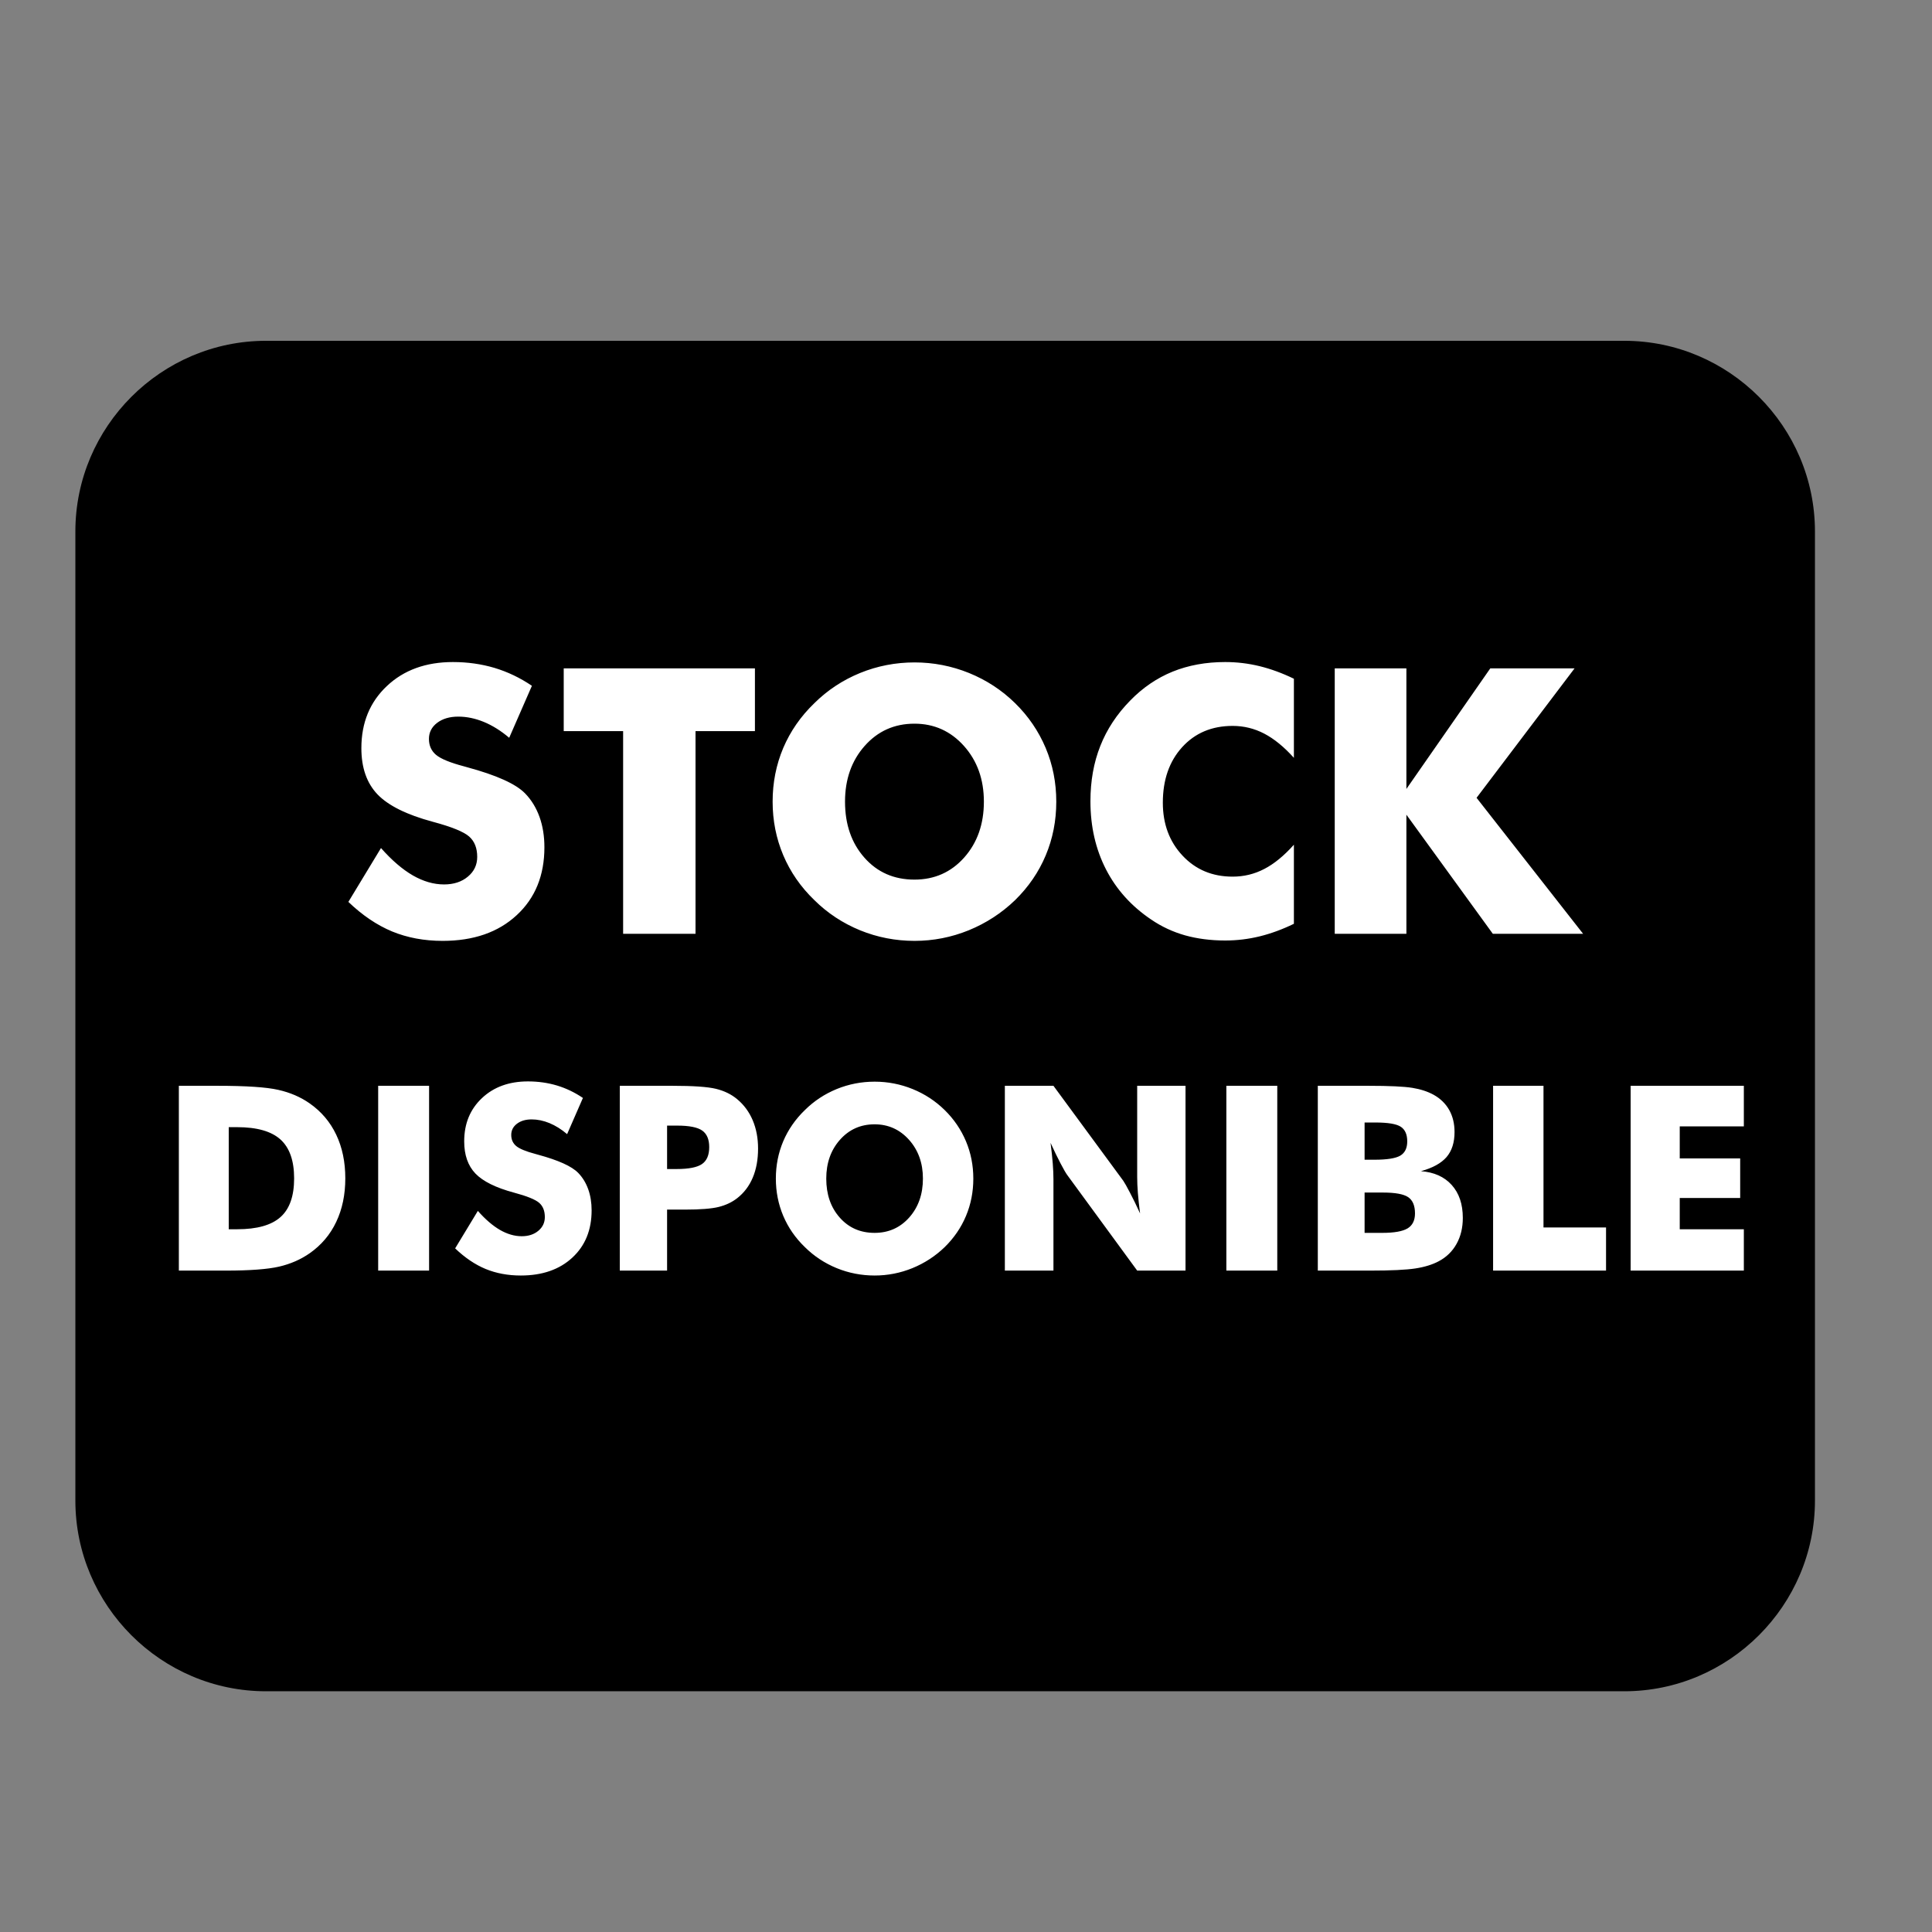
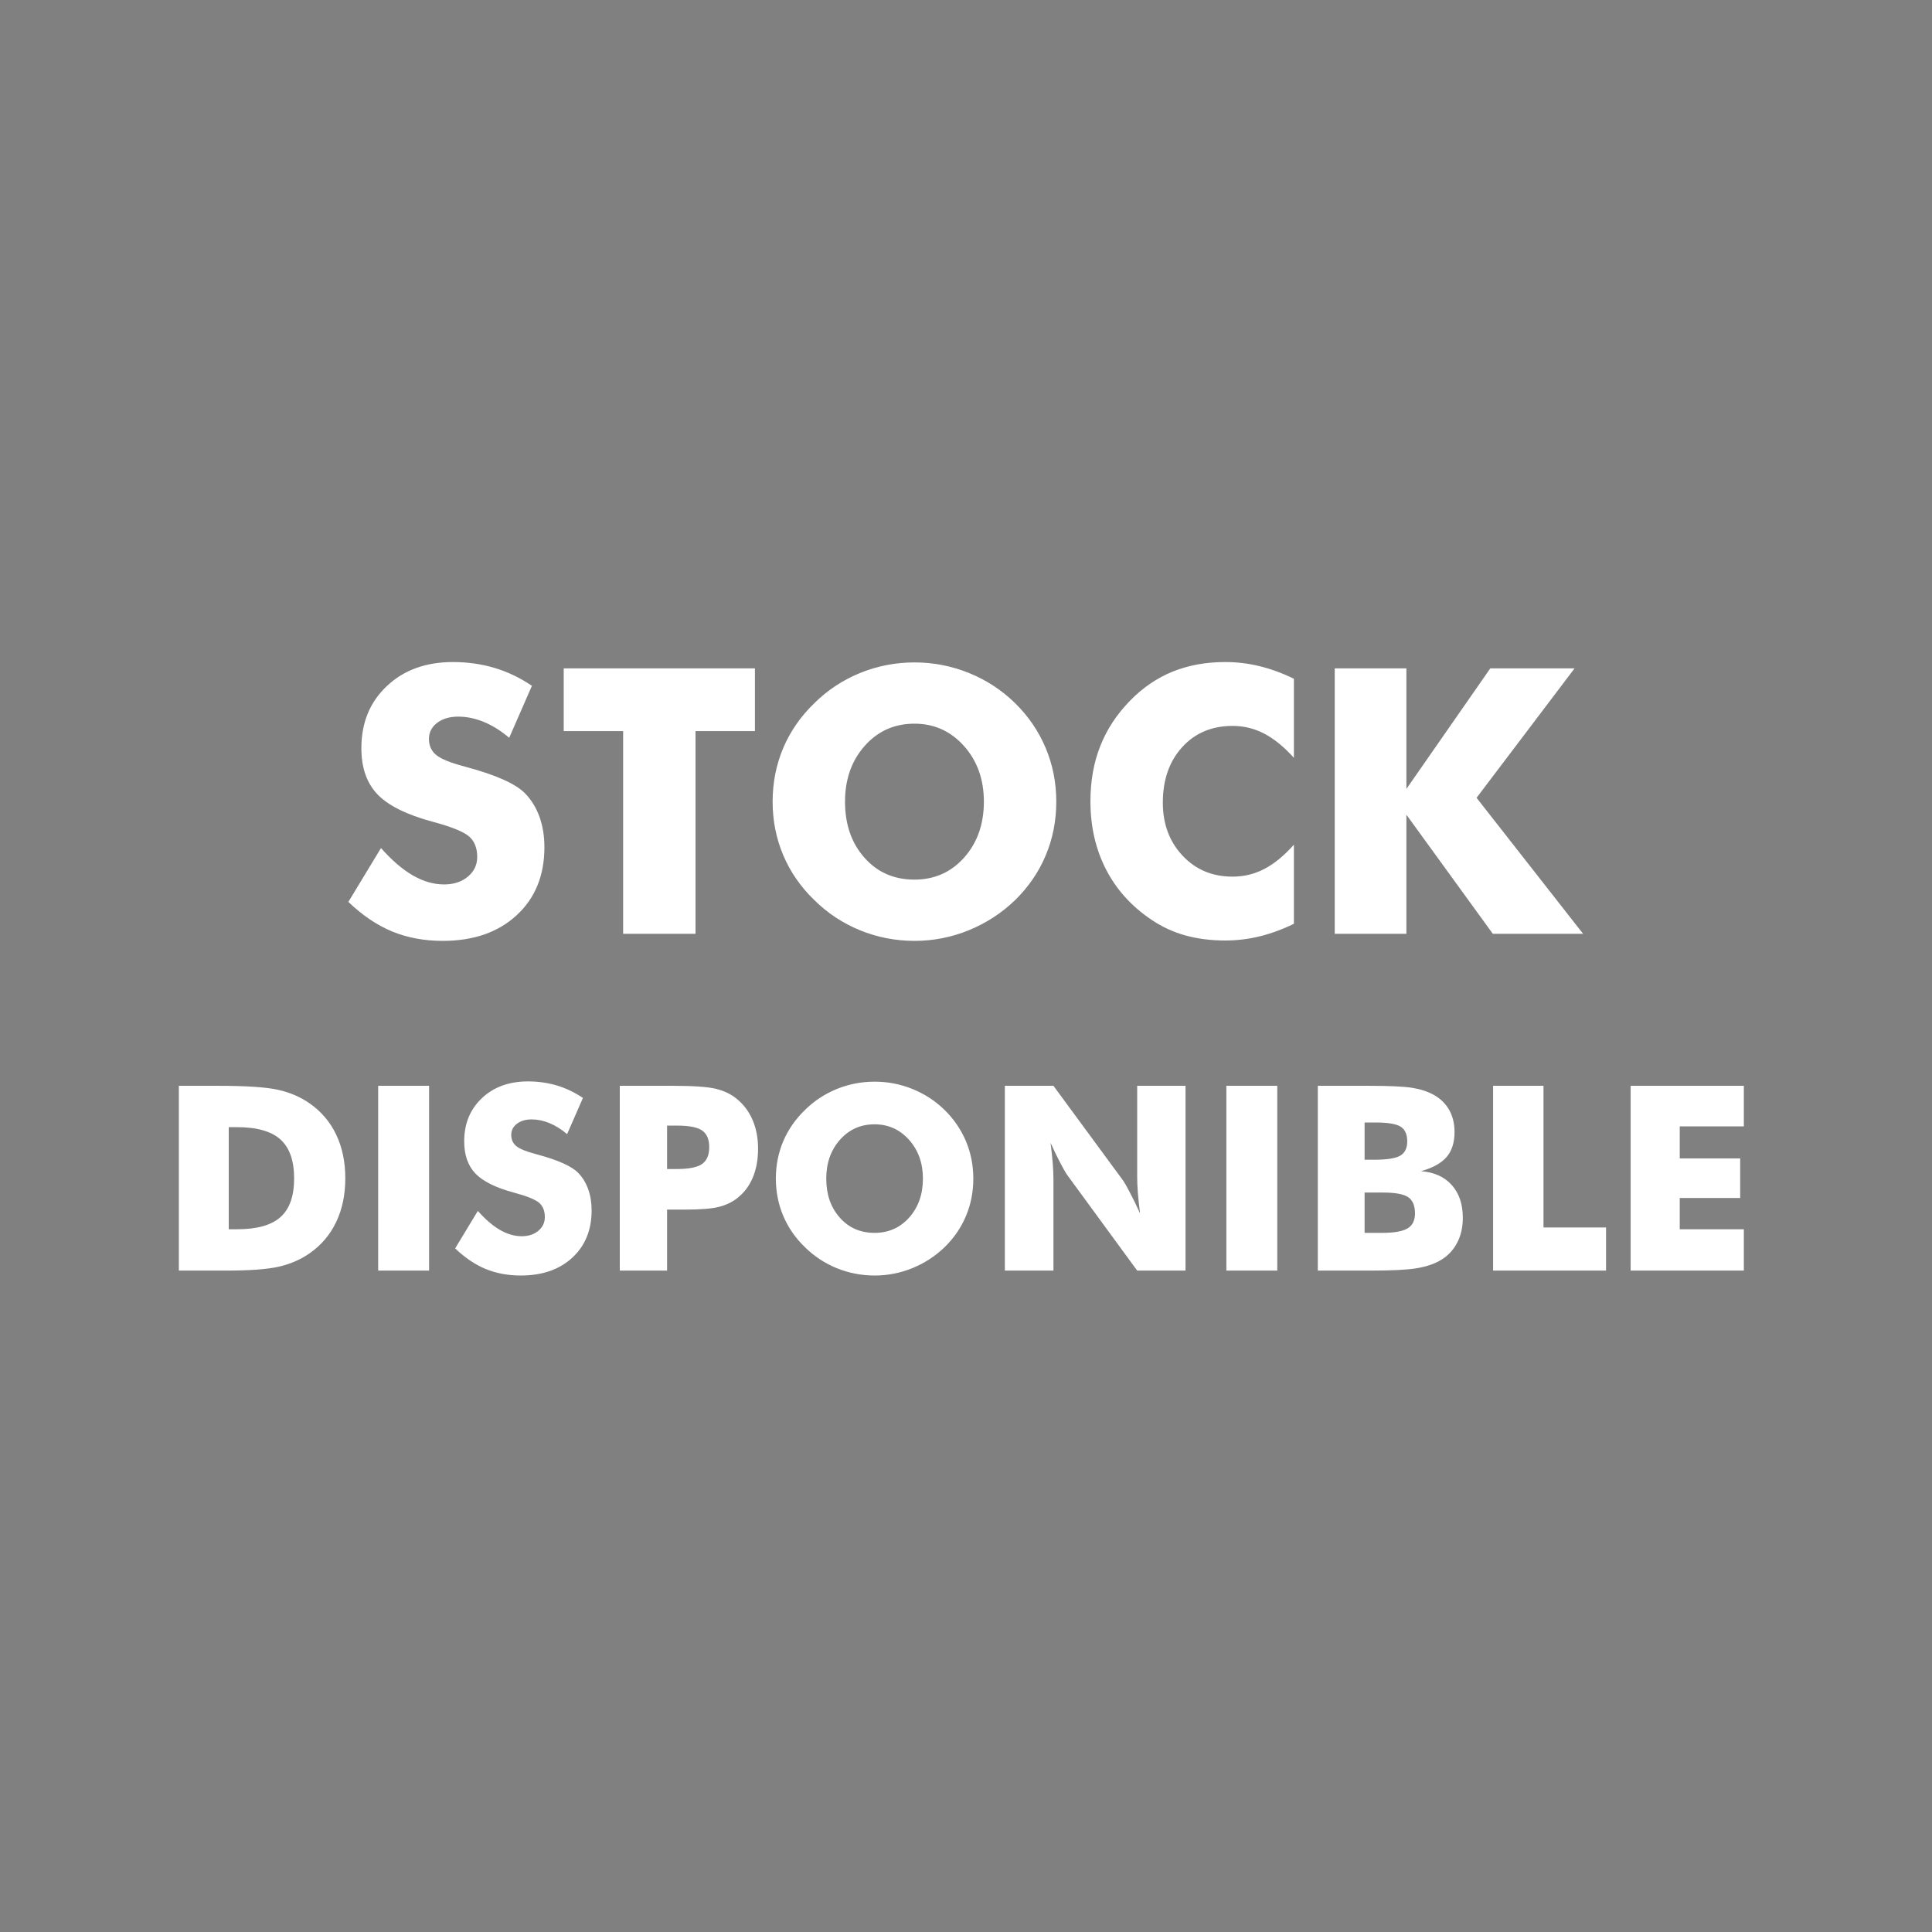
<svg xmlns="http://www.w3.org/2000/svg" xml:space="preserve" width="2000mm" height="2000mm" version="1.1" style="shape-rendering:geometricPrecision; text-rendering:geometricPrecision; image-rendering:optimizeQuality; fill-rule:evenodd; clip-rule:evenodd" viewBox="0 0 200000 200000">
  <rect x="0" y="0" width="200000" height="200000" fill="#808080" stroke="none" />
  <defs>
    <style type="text/css">
   
    .fil0 {fill:black}
    .fil1 {fill:white;fill-rule:nonzero}
   
  </style>
  </defs>
  <g id="Capa_x0020_1">
-     <path class="fil0" d="M168143.65 35279.3l-140601.94 0c-10856.83,0 -19739.69,8882.85 -19739.69,19739.68l0 100320.92c0,10856.83 8882.86,19739.68 19739.69,19739.68l140601.94 0c10856.83,0 19739.68,-8882.85 19739.68,-19739.68l0 -100320.92c0,-10856.83 -8882.85,-19739.68 -19739.68,-19739.68z" />
    <path class="fil1" d="M39439.9 87789.99c1114.59,1261.93 2209.97,2203.57 3292.54,2831.33 1082.57,621.36 2158.73,935.24 3234.9,935.24 999.29,0 1825.63,-269.04 2466.2,-807.12 646.98,-538.09 967.27,-1217.09 967.27,-2043.43 0,-909.62 -275.45,-1614.25 -832.75,-2107.49 -557.3,-493.24 -1812.82,-1005.7 -3772.97,-1530.97 -2690.41,-723.84 -4599.32,-1671.89 -5713.91,-2831.33 -1114.6,-1165.84 -1671.9,-2760.87 -1671.9,-4785.08 0,-2632.75 877.59,-4772.27 2639.16,-6431.35 1755.17,-1659.09 4042.02,-2485.43 6841.32,-2485.43 1518.16,0 2953.04,204.99 4311.06,608.55 1358.01,409.97 2645.56,1024.92 3862.65,1851.25l-2350.9 5380.82c-851.96,-723.85 -1723.14,-1268.34 -2619.94,-1639.87 -890.4,-365.13 -1774.39,-550.89 -2651.98,-550.89 -896.8,0 -1627.05,217.79 -2190.76,646.98 -563.7,429.18 -845.55,986.48 -845.55,1659.08 0,685.41 243.42,1236.31 736.66,1652.68 493.24,409.97 1447.69,807.12 2856.95,1178.65l339.51 96.09c3055.53,826.34 5066.93,1729.55 6027.79,2722.43 653.38,672.61 1146.62,1486.13 1486.13,2427.78 339.5,948.04 506.05,1992.18 506.05,3145.21 0,2914.61 -954.45,5259.1 -2869.77,7027.09 -1915.31,1774.38 -4471.2,2658.37 -7661.25,2658.37 -1915.31,0 -3657.67,-326.69 -5233.48,-973.67 -1569.41,-653.38 -3081.16,-1671.89 -4528.85,-3061.94l3375.82 -5572.98zm25065.61 8878.34l0 -20985.17 -6149.5 0 0 -6495.41 19793.71 0 0 6495.41 -6149.5 0 0 20985.17 -7494.71 0zm44840.12 -13682.64c0,1979.37 -365.13,3830.63 -1088.98,5553.77 -723.84,1729.55 -1780.79,3273.33 -3170.83,4637.75 -1402.86,1351.61 -3004.29,2389.33 -4804.3,3125.99 -1800.01,730.26 -3670.48,1095.38 -5605.01,1095.38 -1966.56,0 -3849.85,-365.12 -5643.45,-1095.38 -1793.61,-736.66 -3369.42,-1774.38 -4733.84,-3125.99 -1415.66,-1364.42 -2485.42,-2914.61 -3222.08,-4656.97 -730.25,-1735.95 -1095.38,-3580.8 -1095.38,-5534.55 0,-1966.56 365.13,-3811.41 1095.38,-5547.36 736.66,-1729.55 1806.42,-3279.73 3222.08,-4644.16 1364.42,-1351.6 2940.23,-2389.33 4733.84,-3125.99 1793.6,-730.25 3676.89,-1095.38 5643.45,-1095.38 1947.34,0 3830.62,365.13 5637.04,1095.38 1806.41,736.66 3395.04,1774.39 4772.27,3125.99 1377.23,1351.61 2427.77,2895.39 3164.43,4637.75 730.25,1735.96 1095.38,3587.21 1095.38,5553.77zm-14681.94 8071.22c2075.46,0 3792.2,-762.28 5150.21,-2286.85 1358.02,-1530.96 2037.02,-3459.09 2037.02,-5784.37 0,-2299.66 -685.41,-4221.38 -2062.64,-5765.16 -1377.23,-1537.37 -3087.56,-2306.06 -5124.59,-2306.06 -2075.45,0 -3792.19,768.69 -5150.2,2299.66 -1358.02,1530.97 -2037.02,3459.09 -2037.02,5771.56 0,2350.9 666.19,4285.43 2004.99,5797.19 1338.8,1518.15 3068.34,2274.03 5182.23,2274.03zm39279.94 -20793l0 8186.52c-1024.92,-1140.22 -2049.83,-1972.96 -3068.34,-2504.64 -1018.51,-531.67 -2113.89,-800.71 -3273.33,-800.71 -2152.33,0 -3894.68,736.66 -5227.08,2203.57 -1332.39,1466.91 -1998.58,3382.22 -1998.58,5745.94 0,2203.57 679,4029.2 2037.02,5476.9 1358.01,1454.1 3087.56,2177.95 5188.64,2177.95 1159.44,0 2254.82,-262.64 3273.33,-794.31 1018.51,-525.27 2043.42,-1364.43 3068.34,-2511.05l0 8186.52c-1185.06,576.52 -2370.12,1012.11 -3542.37,1300.36 -1178.65,288.26 -2363.71,429.19 -3567.99,429.19 -1498.94,0 -2882.58,-179.36 -4150.91,-531.68 -1268.34,-358.72 -2434.18,-903.2 -3497.53,-1627.05 -2049.83,-1377.23 -3612.83,-3106.78 -4688.99,-5195.05 -1076.17,-2094.67 -1614.25,-4445.58 -1614.25,-7059.11 0,-2101.08 339.51,-4009.99 1024.92,-5733.13 679.01,-1723.14 1710.33,-3279.74 3081.15,-4682.59 1300.37,-1338.8 2767.28,-2338.09 4400.74,-3004.29 1633.46,-659.79 3446.28,-992.89 5444.87,-992.89 1204.28,0 2389.34,140.93 3567.99,429.19 1172.25,288.26 2357.31,723.85 3542.37,1300.36zm4227.78 26404.42l0 -27480.58 7417.84 0 0 12484.77 8686.17 -12484.77 8724.6 0 -10146.67 13400.79 11030.66 14079.79 -9345.96 0 -8948.8 -12331.03 0 12331.03 -7417.84 0zm-119656.57 34864.06l0 -19130.5 3986.64 0c2969.91,0 5070.25,138.23 6301.03,419.17 1235.23,276.48 2314.38,744.71 3246.38,1395.77 1212.94,847.27 2131.56,1930.89 2755.87,3246.39 628.76,1319.96 940.91,2827.21 940.91,4517.3 0,1690.08 -312.15,3192.87 -940.91,4512.83 -624.31,1319.96 -1542.93,2403.58 -2755.87,3250.85 -923.08,642.14 -1975.48,1101.45 -3161.66,1377.93 -1181.72,272.02 -3018.96,410.26 -5507.26,410.26l-878.49 0 -3986.64 0zm5163.9 -4280.95l874.03 0c2046.83,0 3545.16,-419.18 4486.08,-1261.99 940.92,-838.35 1409.15,-2171.69 1409.15,-4004.48 0,-1828.32 -468.23,-3166.12 -1409.15,-4022.31 -940.92,-851.73 -2439.25,-1279.82 -4486.08,-1279.82l-874.03 0 0 10568.6zm15469.4 4280.95l0 -19130.5 5270.92 0 0 19130.5 -5270.92 0zm10318.88 -6180.62c775.93,878.48 1538.47,1534 2292.1,1971.02 753.62,432.55 1502.79,651.06 2251.96,651.06 695.65,0 1270.9,-187.29 1716.84,-561.88 450.39,-374.58 673.35,-847.27 673.35,-1422.52 0,-633.23 -191.75,-1123.75 -579.71,-1467.12 -387.96,-343.37 -1261.99,-700.11 -2626.54,-1065.78 -1872.92,-503.9 -3201.8,-1163.88 -3977.72,-1971.02 -775.92,-811.6 -1163.88,-1921.97 -1163.88,-3331.12 0,-1832.78 610.92,-3322.19 1837.24,-4477.16 1221.85,-1154.96 2813.83,-1730.22 4762.56,-1730.22 1056.86,0 2055.75,142.7 3001.12,423.64 945.38,285.4 1841.71,713.49 2688.98,1288.75l-1636.58 3745.83c-593.09,-503.91 -1199.55,-882.95 -1823.86,-1141.59 -619.85,-254.18 -1235.23,-383.5 -1846.16,-383.5 -624.31,0 -1132.67,151.62 -1525.09,450.39 -392.42,298.78 -588.63,686.74 -588.63,1154.97 0,477.14 169.45,860.65 512.82,1150.5 343.37,285.4 1007.81,561.88 1988.86,820.52l236.35 66.89c2127.09,575.25 3527.32,1204.02 4196.22,1895.21 454.85,468.23 798.22,1034.56 1034.56,1690.08 236.35,659.99 352.29,1386.86 352.29,2189.53 0,2029 -664.44,3661.11 -1997.78,4891.88 -1333.33,1235.24 -3112.61,1850.62 -5333.35,1850.62 -1333.34,0 -2546.27,-227.42 -3643.27,-677.81 -1092.53,-454.86 -2144.93,-1163.89 -3152.74,-2131.56l2350.06 -3879.61zm19589.82 6180.62l-4896.34 0 0 -19130.5 5458.22 0c2131.55,0 3629.89,102.56 4495,312.15 860.65,209.59 1591.97,566.33 2193.98,1070.24 704.58,584.17 1244.16,1315.5 1614.28,2189.52 370.12,878.49 552.96,1850.62 552.96,2920.86 0,1141.59 -182.84,2144.94 -548.5,3010.05 -365.67,869.57 -905.24,1578.6 -1618.74,2136.01 -539.57,419.18 -1177.26,717.96 -1908.59,900.79 -731.33,182.83 -1904.13,276.48 -3513.95,276.48l-887.4 0 -940.92 0 0 6314.4zm0 -10515.09l994.43 0c1253.07,0 2127.1,-173.91 2622.08,-517.28 494.99,-343.37 744.71,-927.54 744.71,-1756.97 0,-802.68 -245.26,-1373.48 -731.33,-1712.39 -486.06,-338.9 -1351.17,-508.36 -2586.41,-508.36l-1043.48 0 0 4495zm31701.34 989.97c0,1377.93 -254.18,2666.68 -758.09,3866.24 -503.9,1204.01 -1239.69,2278.71 -2207.36,3228.55 -976.59,940.92 -2091.42,1663.33 -3344.5,2176.15 -1253.07,508.36 -2555.19,762.54 -3901.9,762.54 -1369.02,0 -2680.06,-254.18 -3928.67,-762.54 -1248.61,-512.82 -2345.6,-1235.23 -3295.44,-2176.15 -985.51,-949.84 -1730.22,-2029 -2243.04,-3241.93 -508.36,-1208.48 -762.55,-2492.76 -762.55,-3852.86 0,-1369.01 254.19,-2653.3 762.55,-3861.77 512.82,-1204.02 1257.53,-2283.18 2243.04,-3233.01 949.84,-940.92 2046.83,-1663.33 3295.44,-2176.16 1248.61,-508.36 2559.65,-762.54 3928.67,-762.54 1355.63,0 2666.67,254.18 3924.2,762.54 1257.53,512.83 2363.44,1235.24 3322.2,2176.16 958.75,940.91 1690.08,2015.61 2202.91,3228.55 508.36,1208.47 762.54,2497.22 762.54,3866.23zm-10220.77 5618.75c1444.82,0 2639.92,-530.66 3585.29,-1591.98 945.38,-1065.78 1418.07,-2408.03 1418.07,-4026.77 0,-1600.9 -477.15,-2938.69 -1435.9,-4013.39 -958.76,-1070.24 -2149.4,-1605.36 -3567.46,-1605.36 -1444.82,0 -2639.92,535.12 -3585.3,1600.9 -945.38,1065.78 -1418.07,2408.04 -1418.07,4017.85 0,1636.57 463.77,2983.29 1395.77,4035.69 932,1056.86 2136.02,1583.06 3607.6,1583.06zm13484.99 3906.37l0 -19130.5 5030.12 0 7233.03 9837.27c138.24,200.67 365.66,606.46 682.27,1212.93 321.07,602.01 668.9,1324.42 1052.4,2162.78 -102.56,-793.76 -178.37,-1498.34 -227.42,-2118.18 -49.05,-619.85 -71.35,-1168.35 -71.35,-1645.49l0 -9449.31 5003.36 0 0 19130.5 -5003.36 0 -7228.57 -9877.41c-151.61,-200.66 -383.5,-606.46 -700.11,-1208.47 -321.07,-606.47 -664.44,-1319.96 -1039.02,-2140.48 102.56,802.68 178.37,1511.71 227.42,2131.56 49.05,619.85 71.35,1168.34 71.35,1645.49l0 9449.31 -5030.12 0zm22929.85 0l0 -19130.5 5270.92 0 0 19130.5 -5270.92 0zm14309.98 -11478.3l1043.48 0c1288.75,0 2171.69,-142.7 2653.3,-423.64 477.15,-285.4 717.95,-775.92 717.95,-1471.58 0,-722.41 -222.97,-1226.31 -673.36,-1520.63 -445.93,-289.85 -1319.96,-437.01 -2617.62,-437.01l-1123.75 0 0 3852.86zm-4842.83 11478.3l0 -19130.5 5248.63 0c2158.31,0 3665.56,71.34 4526.21,209.58 856.19,138.24 1591.98,379.05 2211.83,717.95 704.57,392.43 1244.15,918.63 1614.27,1574.15 370.13,659.98 552.96,1418.06 552.96,2283.17 0,1088.08 -276.48,1953.19 -829.43,2595.33 -552.96,637.68 -1435.91,1123.75 -2648.84,1458.2 1355.63,102.56 2421.41,579.71 3183.95,1426.98 767.01,851.73 1150.51,1984.4 1150.51,3406.93 0,1016.72 -214.05,1913.05 -646.6,2688.97 -428.1,775.92 -1047.94,1377.93 -1846.16,1801.57 -651.06,347.82 -1458.2,597.55 -2412.5,744.7 -958.75,147.16 -2523.98,222.97 -4700.13,222.97l-5404.7 0zm4842.83 -3906.37l1828.32 0c1235.24,0 2109.26,-156.08 2622.09,-463.77 512.82,-312.15 767,-829.43 767,-1551.84 0,-802.68 -236.34,-1360.1 -704.57,-1681.17 -468.23,-316.61 -1337.8,-477.15 -2604.25,-477.15l-1908.59 0 0 4173.93zm13302.16 3906.37l0 -19130.5 5217.41 0 0 14662.26 6474.94 0 0 4468.24 -11692.35 0zm14238.63 0l0 -19130.5 11719.11 0 0 4200.68 -6635.48 0 0 3317.74 6256.44 0 0 4093.66 -6256.44 0 0 3237.47 6635.48 0 0 4280.95 -11719.11 0z" />
  </g>
</svg>